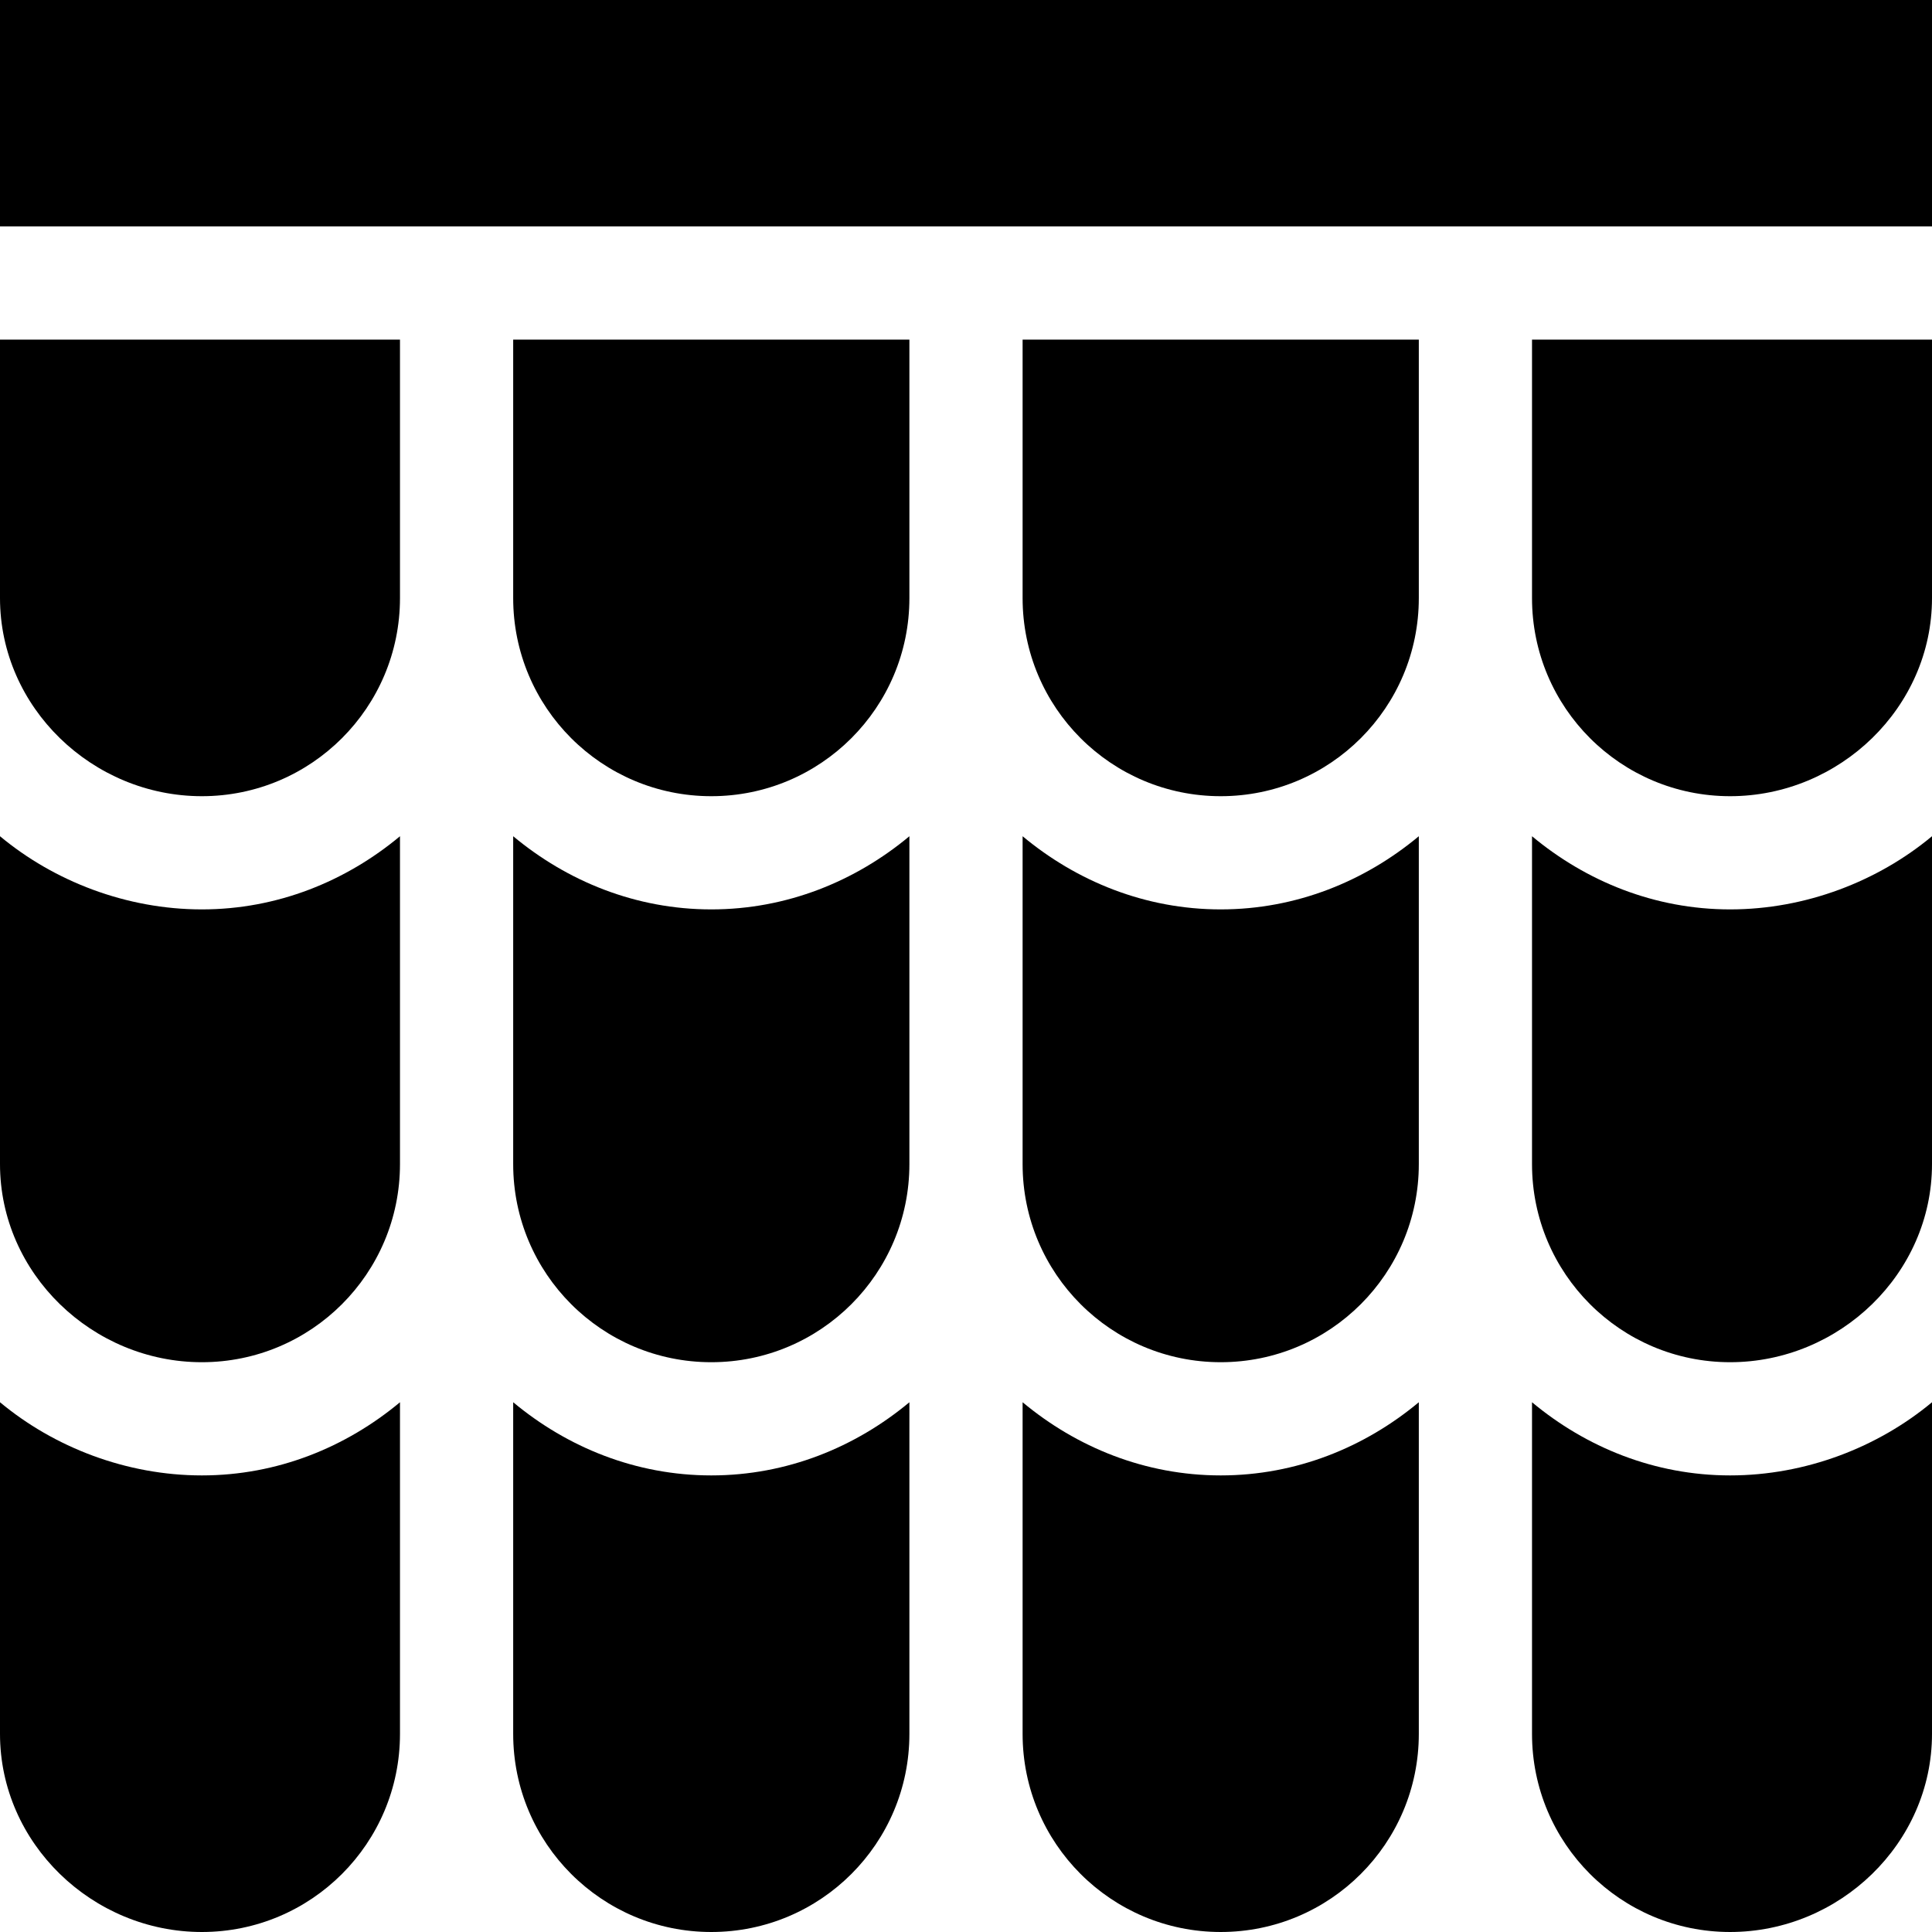
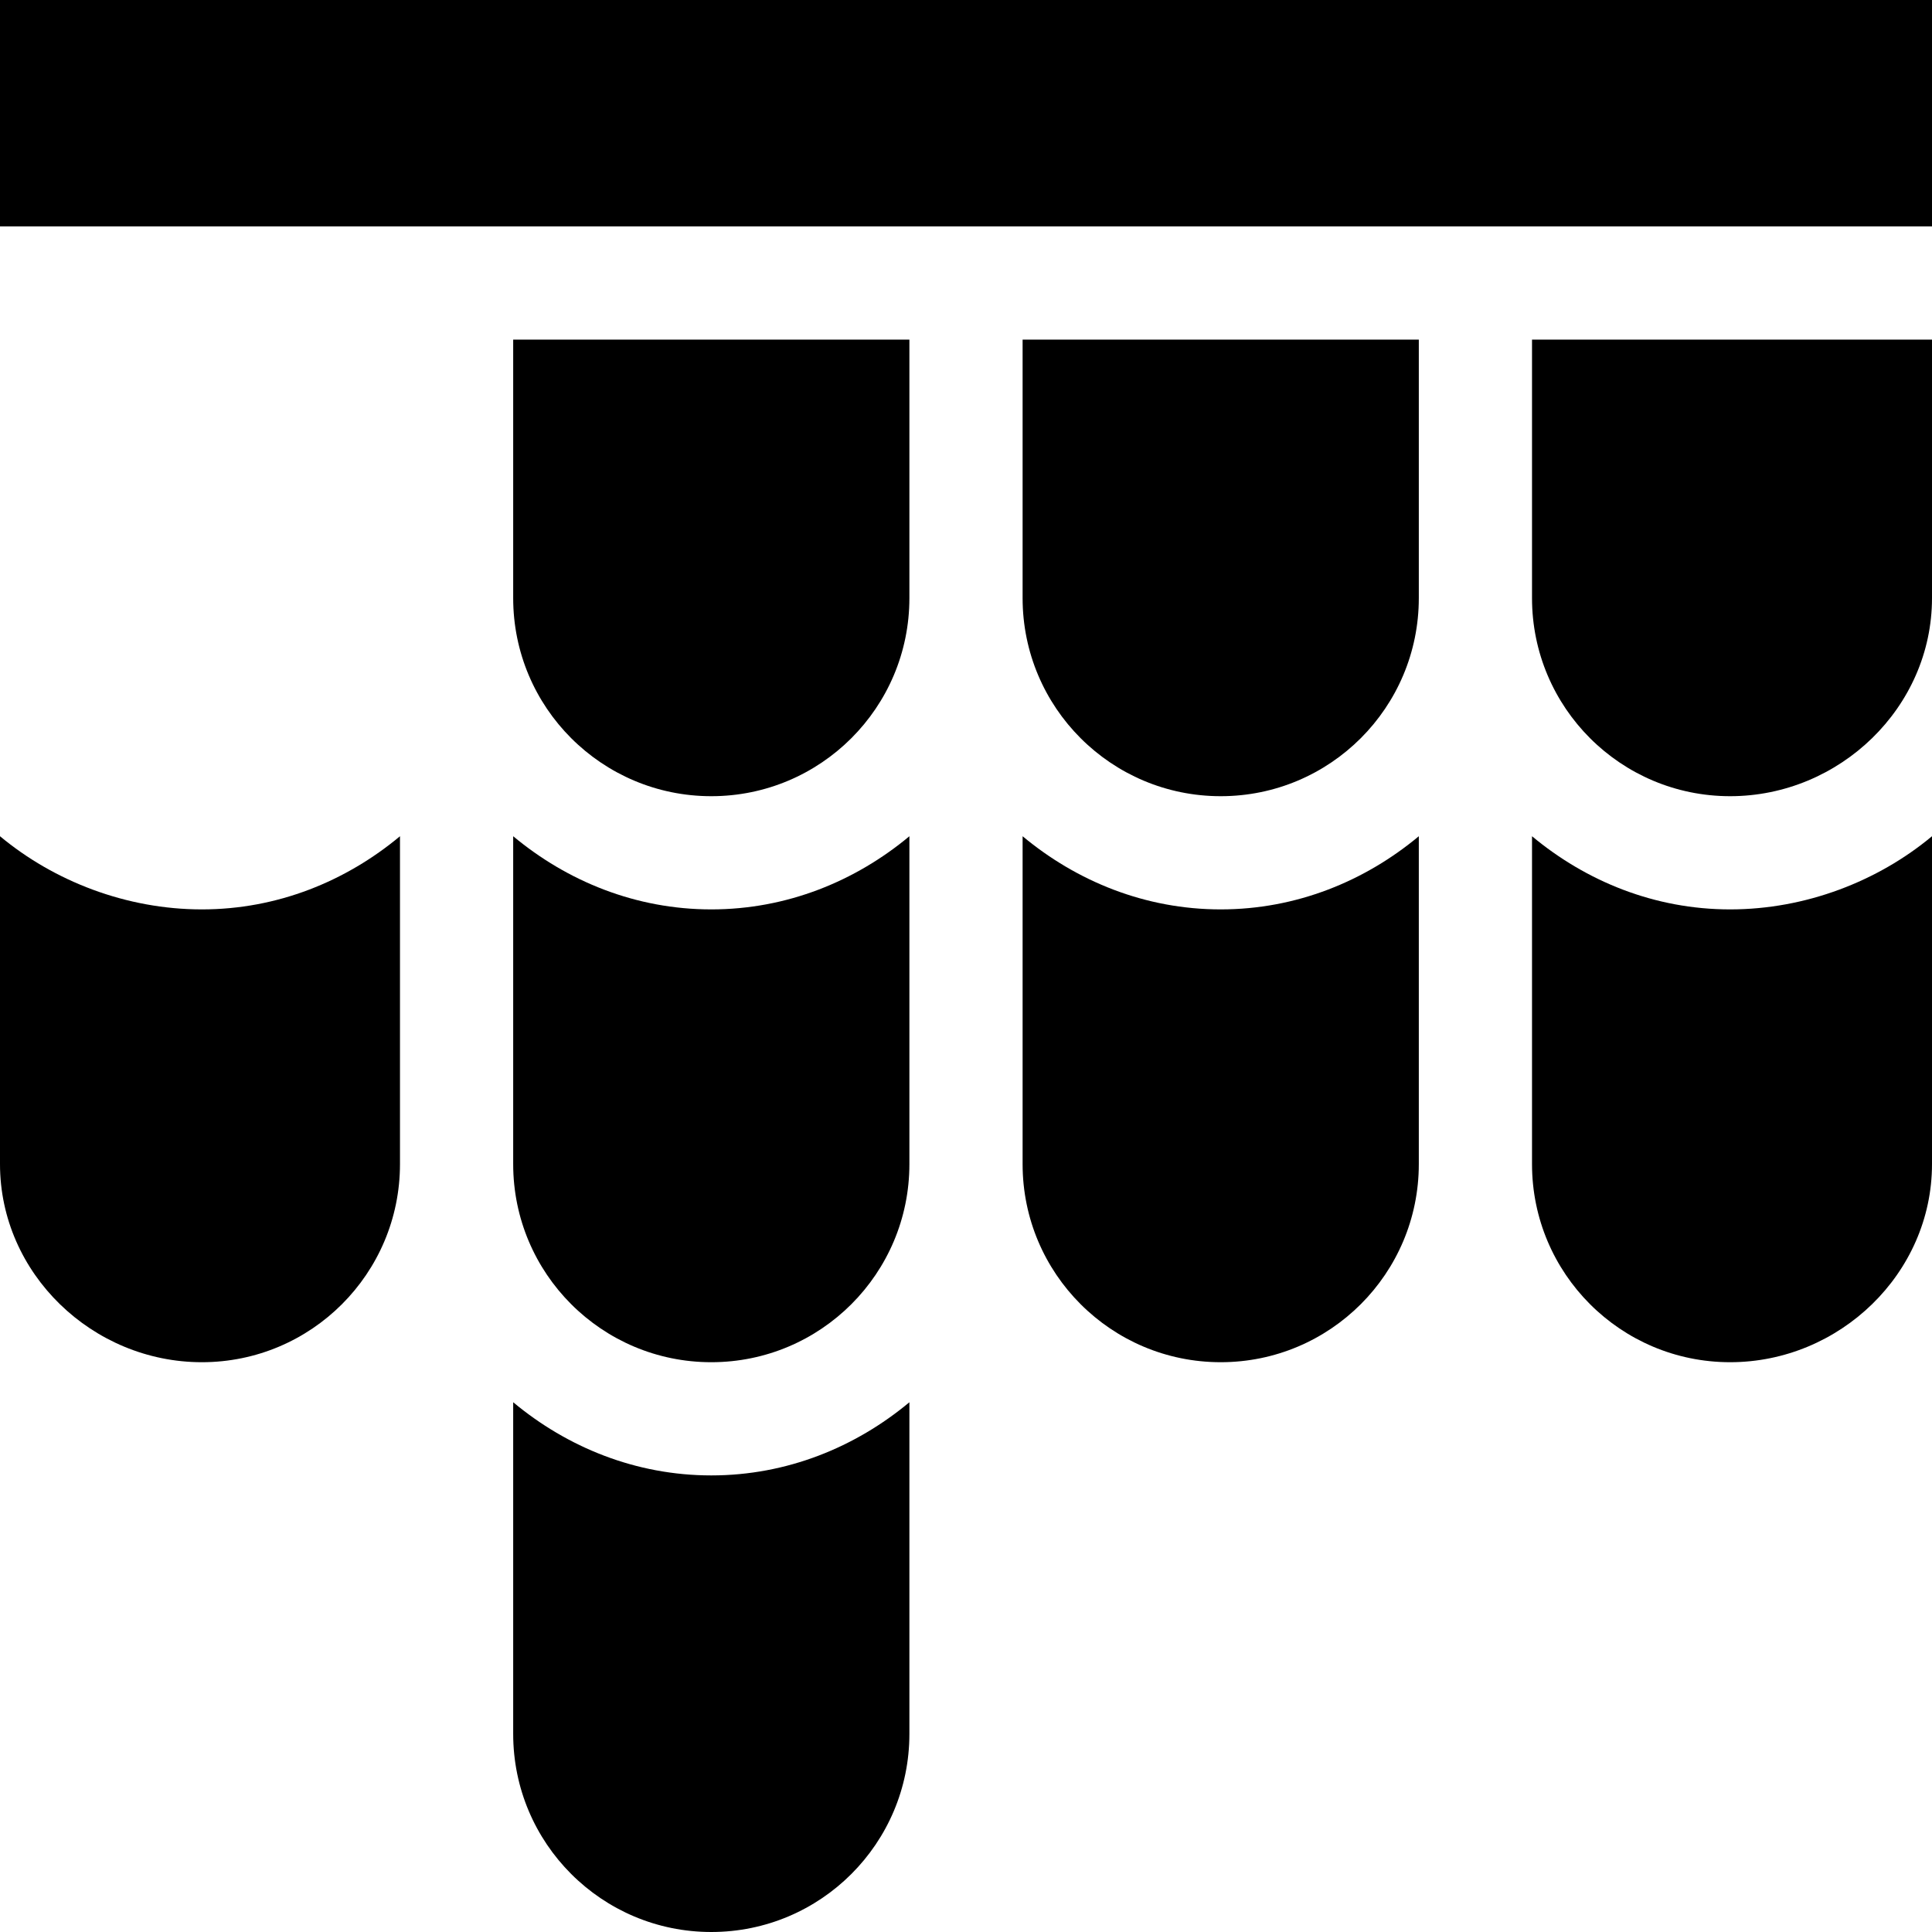
<svg xmlns="http://www.w3.org/2000/svg" version="1.1" id="Laag_1" x="0px" y="0px" viewBox="0 0 512 512" style="enable-background:new 0 0 512 512;" xml:space="preserve">
-   <path d="M53.5,211c29,0,52.5-23.5,52.5-52.5V90H0v68.5C0,187.5,24.5,211,53.5,211z" />
  <path d="M241,158.5V90H136v68.5c0,29,23.5,52.5,52.5,52.5S241,187.5,241,158.5z" />
  <path d="M376,90H271v68.5c0,29,23.5,52.5,52.5,52.5s52.5-23.5,52.5-52.5V90z" />
  <path d="M512,90H406v68.5c0,29,23.5,52.5,52.5,52.5s53.5-23.5,53.5-52.5V90z" />
  <path d="M512,221.61C497.69,233.53,478.54,241,458.5,241s-38.19-7.47-52.5-19.39v86.89c0,29,23.5,52.5,52.5,52.5  s53.5-23.5,53.5-52.5V221.61z" />
  <path d="M376,221.61C361.69,233.53,343.54,241,323.5,241s-38.19-7.47-52.5-19.39v86.89c0,29,23.5,52.5,52.5,52.5  s52.5-23.5,52.5-52.5V221.61z" />
  <path d="M136,308.5c0,29,23.5,52.5,52.5,52.5s52.5-23.5,52.5-52.5v-86.89C226.69,233.53,208.54,241,188.5,241  s-38.19-7.47-52.5-19.39V308.5z" />
  <path d="M53.5,361c29,0,52.5-23.5,52.5-52.5v-86.89C91.69,233.53,73.54,241,53.5,241S14.31,233.53,0,221.61v86.89  C0,337.5,24.5,361,53.5,361z" />
-   <path d="M406,371.61v87.89c0,29,23.5,52.5,52.5,52.5s53.5-23.5,53.5-52.5v-87.89C497.69,383.53,478.54,391,458.5,391  S420.31,383.53,406,371.61z" />
-   <path d="M271,371.61v87.89c0,29,23.5,52.5,52.5,52.5s52.5-23.5,52.5-52.5v-87.89C361.69,383.53,343.54,391,323.5,391  S285.31,383.53,271,371.61z" />
  <path d="M136,459.5c0,29,23.5,52.5,52.5,52.5s52.5-23.5,52.5-52.5v-87.89C226.69,383.53,208.54,391,188.5,391  s-38.19-7.47-52.5-19.39V459.5z" />
-   <path d="M53.5,512c29,0,52.5-23.5,52.5-52.5v-87.89C91.69,383.53,73.54,391,53.5,391S14.31,383.53,0,371.61v87.89  C0,488.5,24.5,512,53.5,512z" />
  <path d="M0,0h512v60H0V0z" />
</svg>